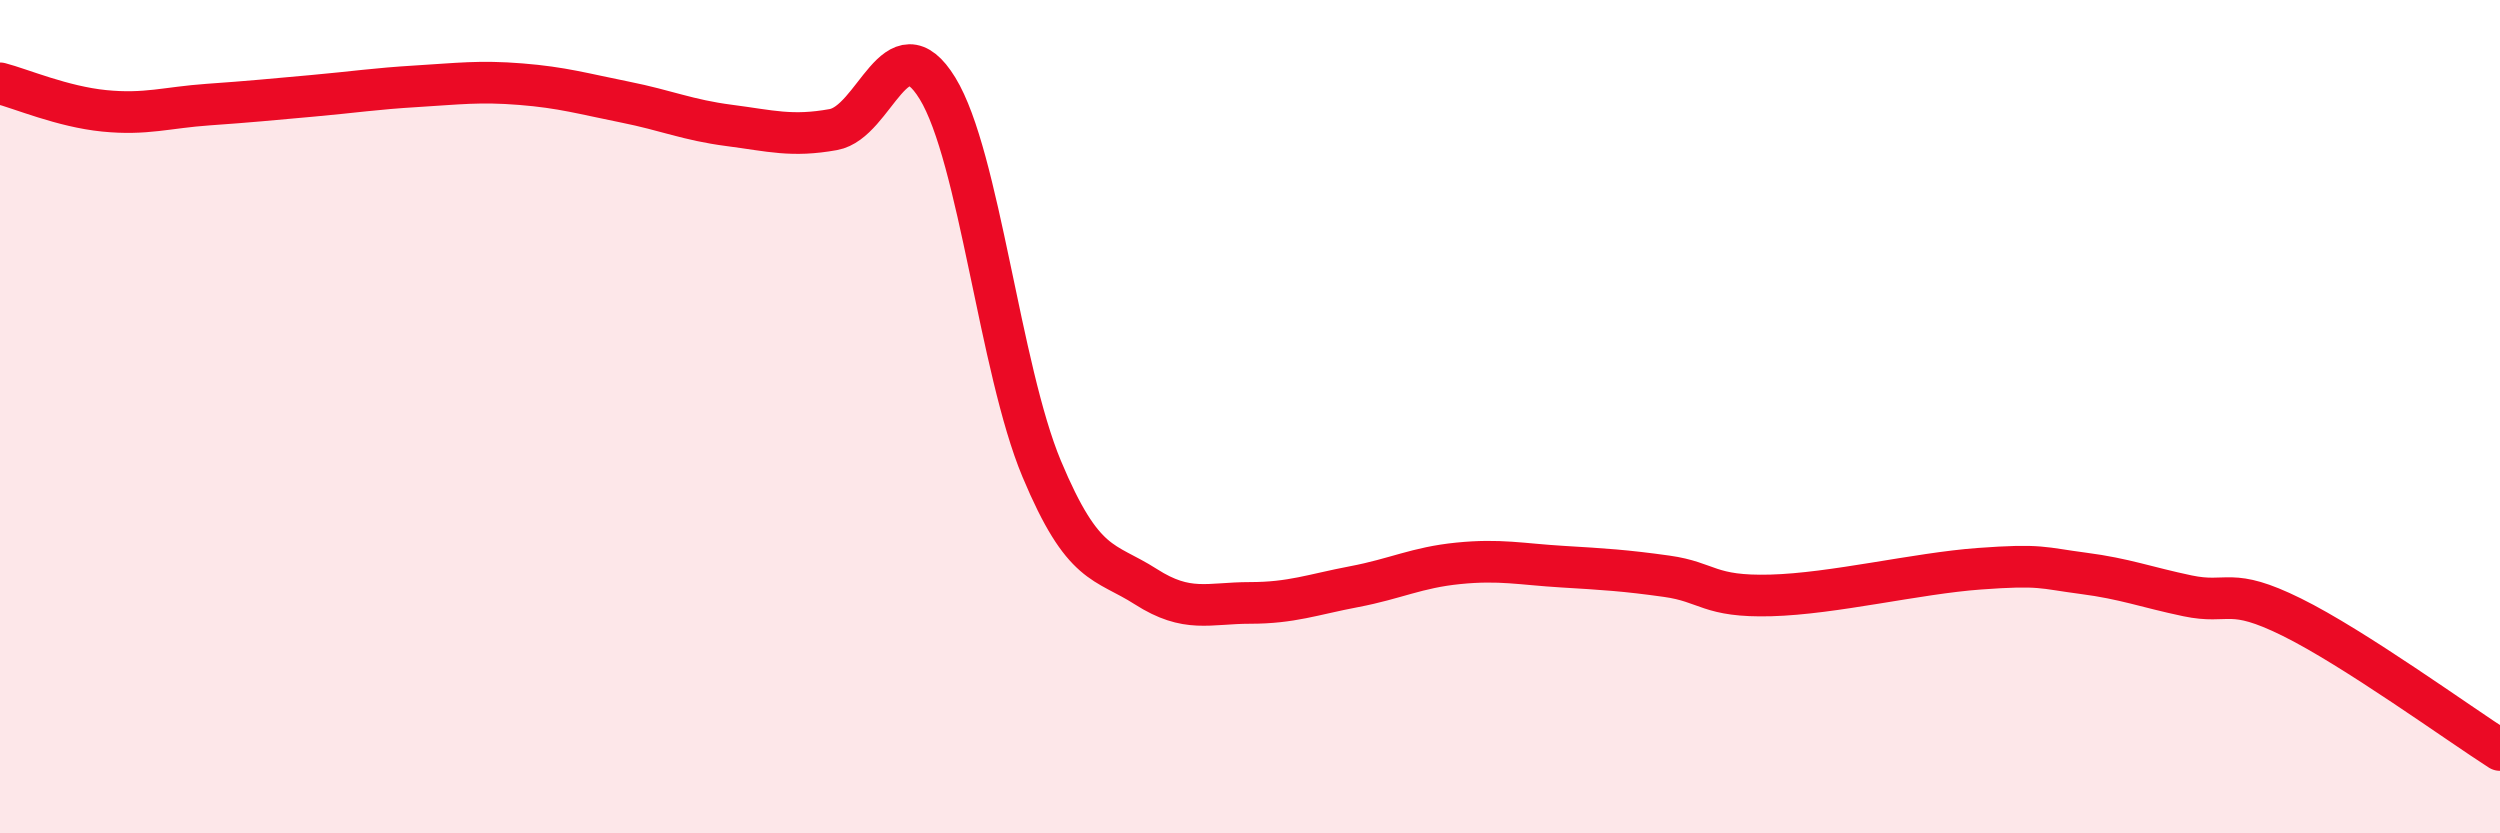
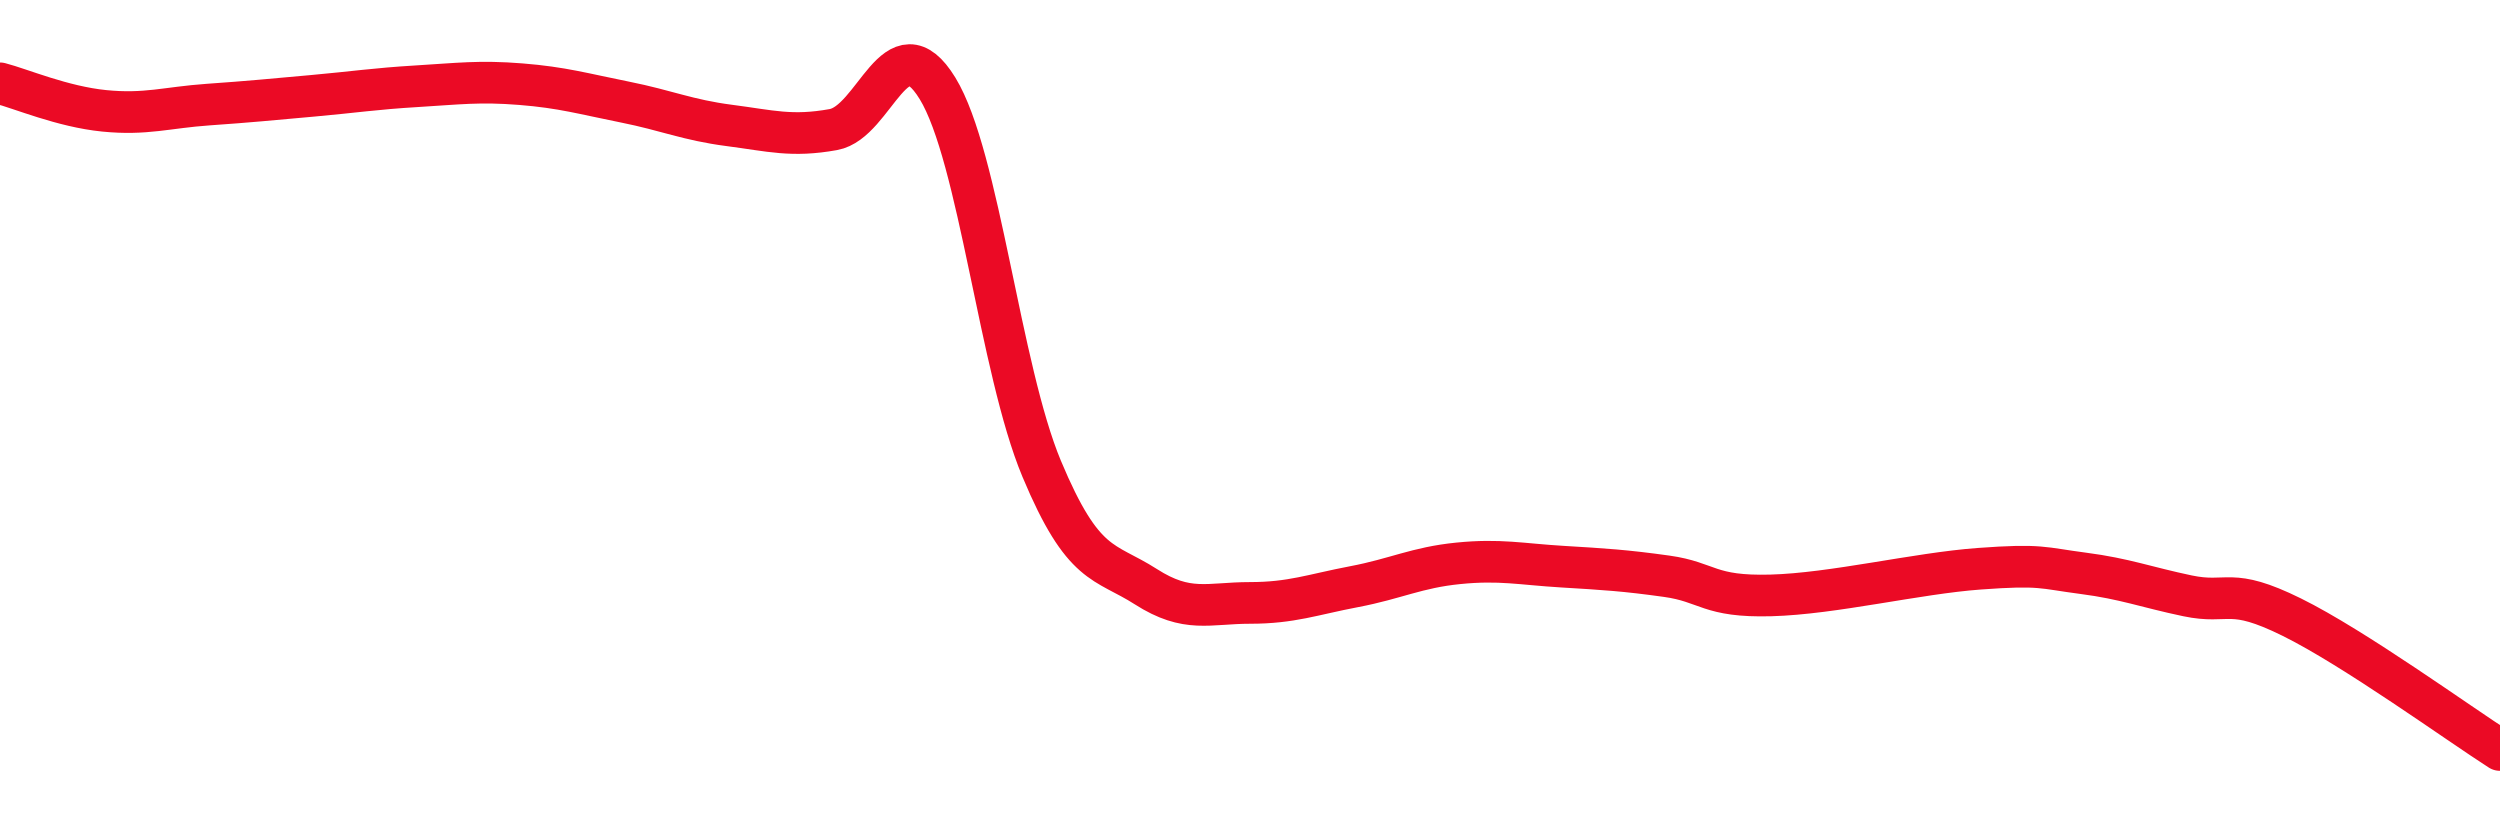
<svg xmlns="http://www.w3.org/2000/svg" width="60" height="20" viewBox="0 0 60 20">
-   <path d="M 0,2 C 0.5,2.13 1.5,2.56 2.5,2.66 C 3.5,2.76 4,2.58 5,2.51 C 6,2.44 6.5,2.39 7.5,2.3 C 8.5,2.21 9,2.13 10,2.07 C 11,2.01 11.5,1.94 12.5,2.02 C 13.5,2.1 14,2.25 15,2.45 C 16,2.65 16.5,2.88 17.5,3.01 C 18.5,3.14 19,3.29 20,3.11 C 21,2.93 21.5,0.49 22.5,2.12 C 23.5,3.75 24,8.86 25,11.25 C 26,13.64 26.5,13.44 27.5,14.08 C 28.5,14.72 29,14.47 30,14.47 C 31,14.47 31.5,14.27 32.5,14.08 C 33.5,13.89 34,13.62 35,13.52 C 36,13.42 36.5,13.54 37.5,13.6 C 38.5,13.66 39,13.69 40,13.83 C 41,13.97 41,14.33 42.5,14.29 C 44,14.25 46,13.76 47.5,13.65 C 49,13.54 49,13.63 50,13.76 C 51,13.89 51.5,14.09 52.5,14.3 C 53.5,14.51 53.5,14.07 55,14.81 C 56.5,15.55 59,17.36 60,18L60 20L0 20Z" fill="#EB0A25" opacity="0.1" stroke-linecap="round" stroke-linejoin="round" />
  <path d="M 0,2 C 0.5,2.13 1.5,2.56 2.5,2.66 C 3.5,2.76 4,2.58 5,2.51 C 6,2.44 6.5,2.39 7.5,2.3 C 8.5,2.21 9,2.13 10,2.07 C 11,2.01 11.5,1.94 12.5,2.02 C 13.5,2.1 14,2.25 15,2.45 C 16,2.65 16.5,2.88 17.5,3.01 C 18.5,3.14 19,3.29 20,3.11 C 21,2.93 21.5,0.49 22.5,2.12 C 23.5,3.75 24,8.86 25,11.25 C 26,13.64 26.5,13.44 27.5,14.08 C 28.5,14.72 29,14.47 30,14.47 C 31,14.47 31.5,14.27 32.5,14.08 C 33.5,13.89 34,13.62 35,13.52 C 36,13.42 36.5,13.54 37.5,13.6 C 38.5,13.66 39,13.69 40,13.83 C 41,13.97 41,14.33 42.5,14.29 C 44,14.25 46,13.76 47.5,13.65 C 49,13.54 49,13.63 50,13.76 C 51,13.89 51.5,14.09 52.5,14.3 C 53.5,14.51 53.5,14.07 55,14.81 C 56.5,15.55 59,17.36 60,18" stroke="#EB0A25" stroke-width="1" fill="none" stroke-linecap="round" stroke-linejoin="round" />
</svg>